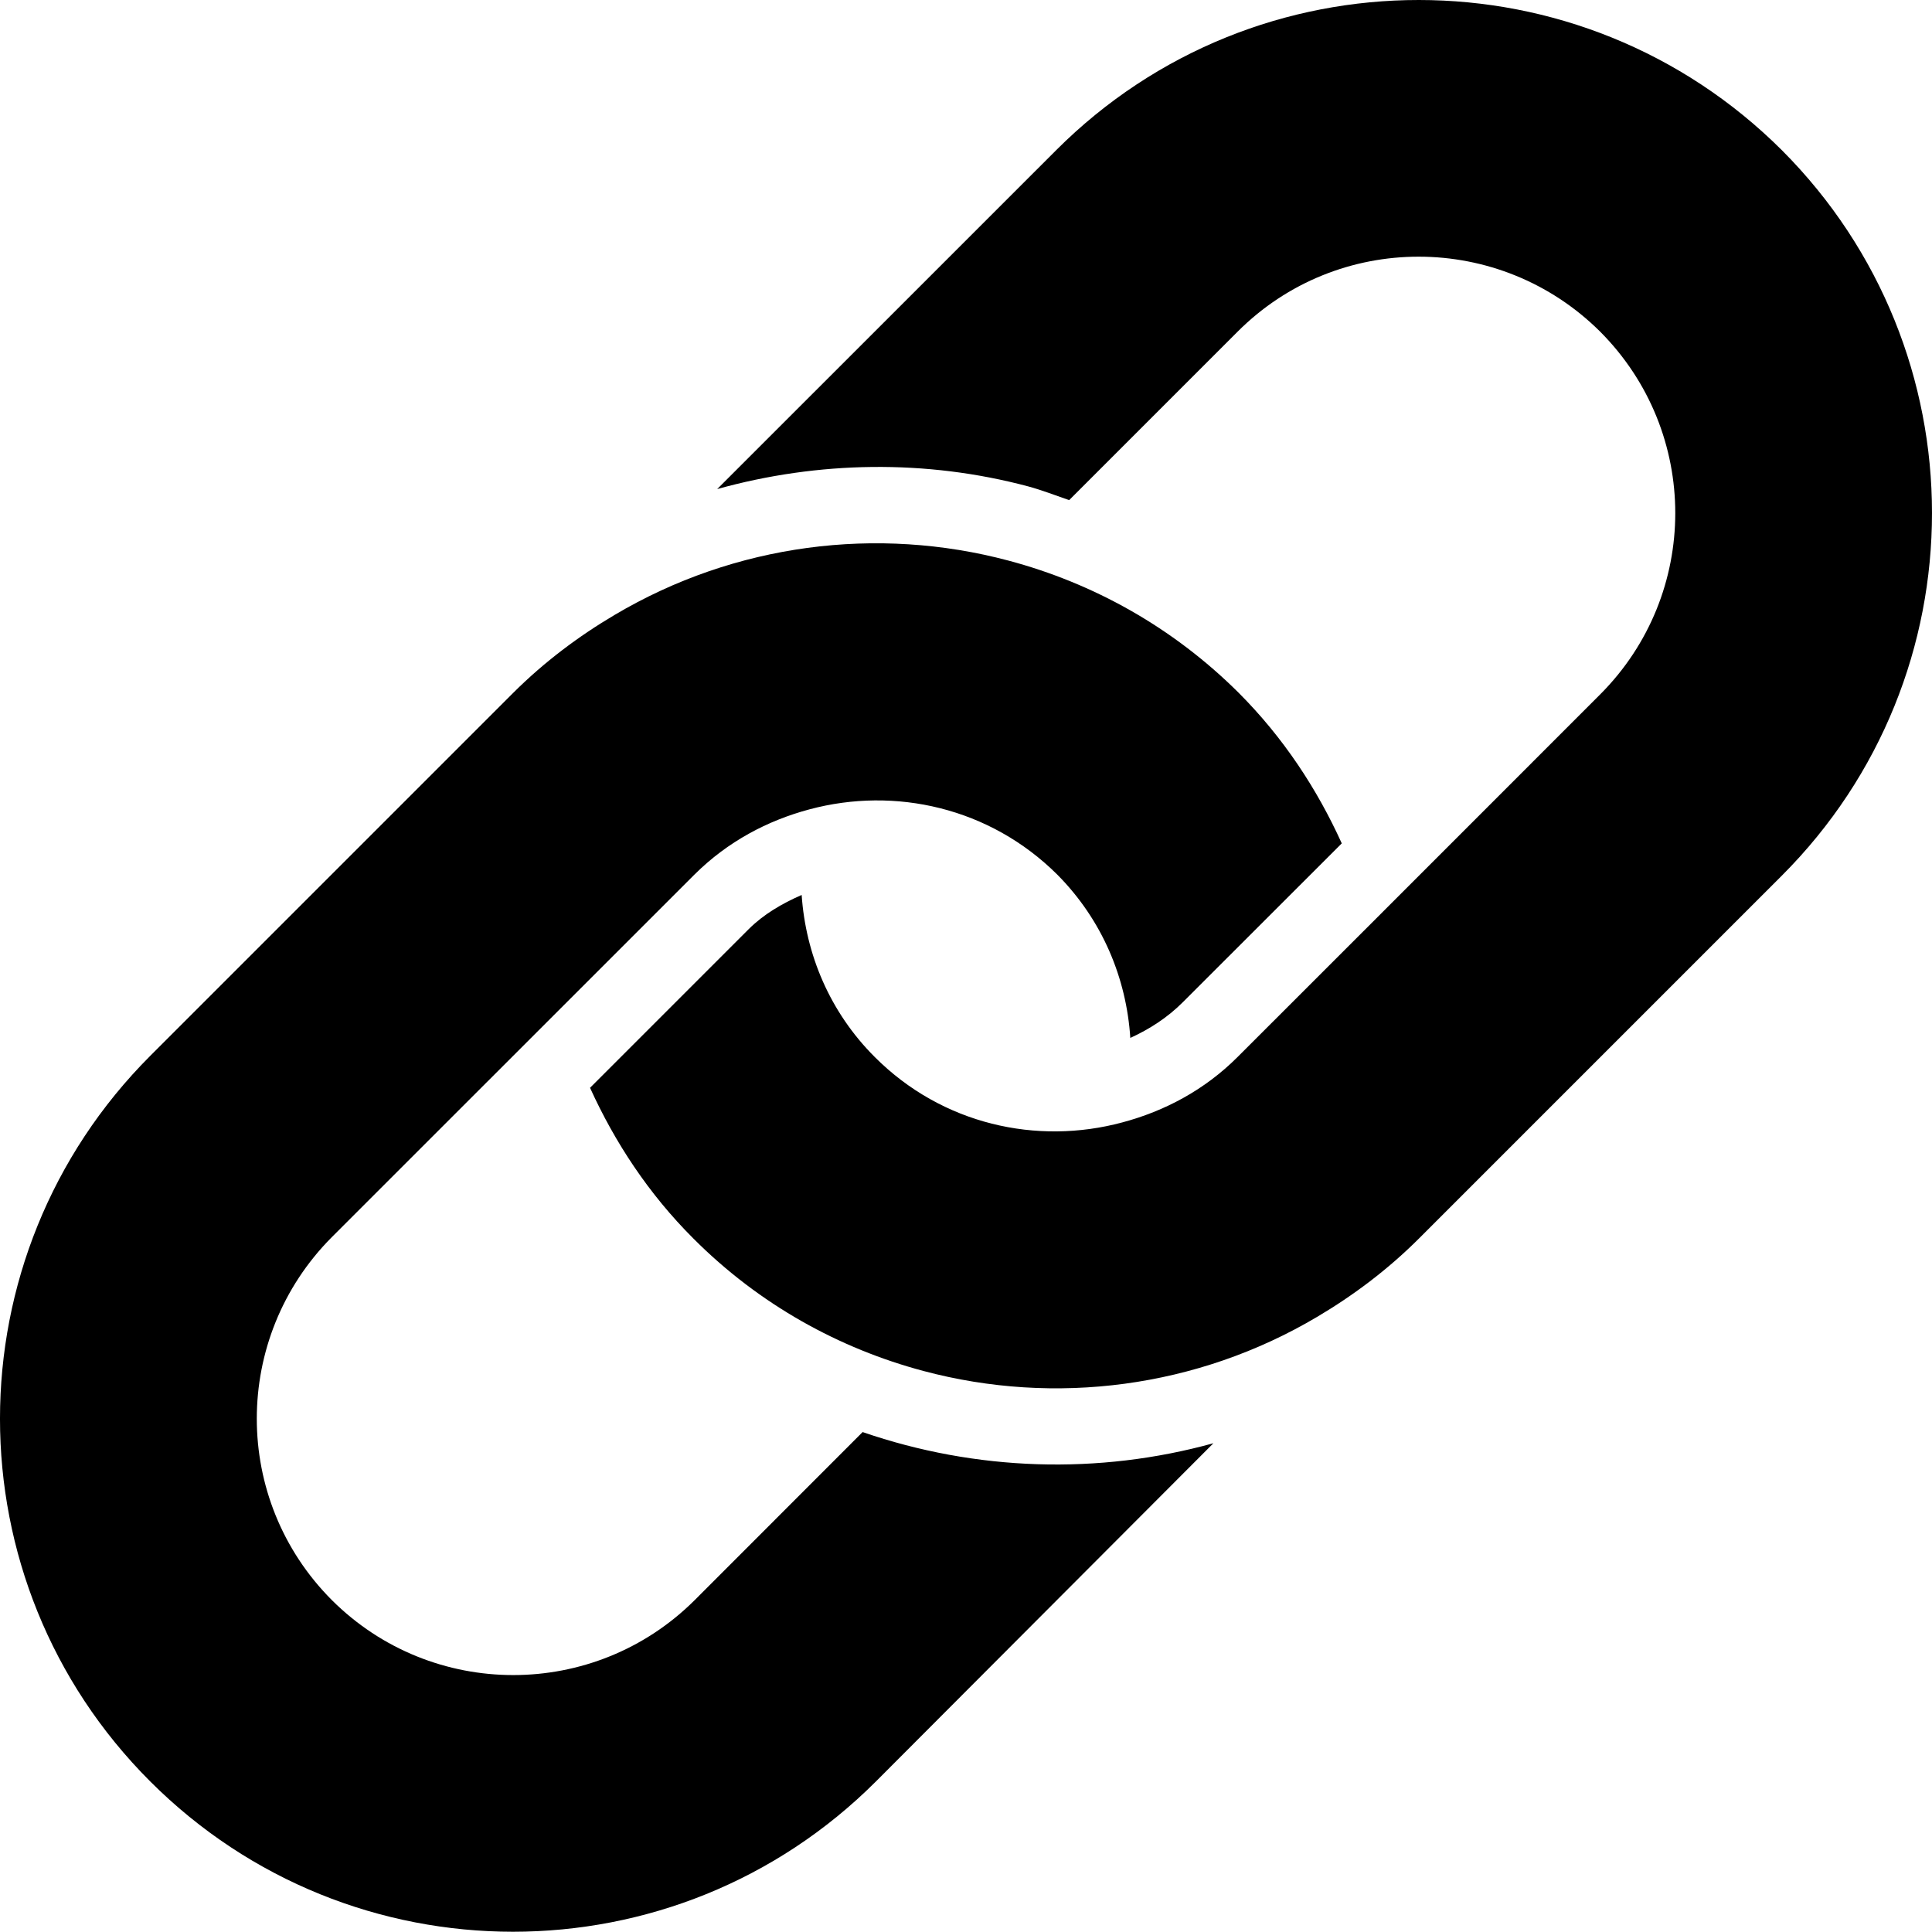
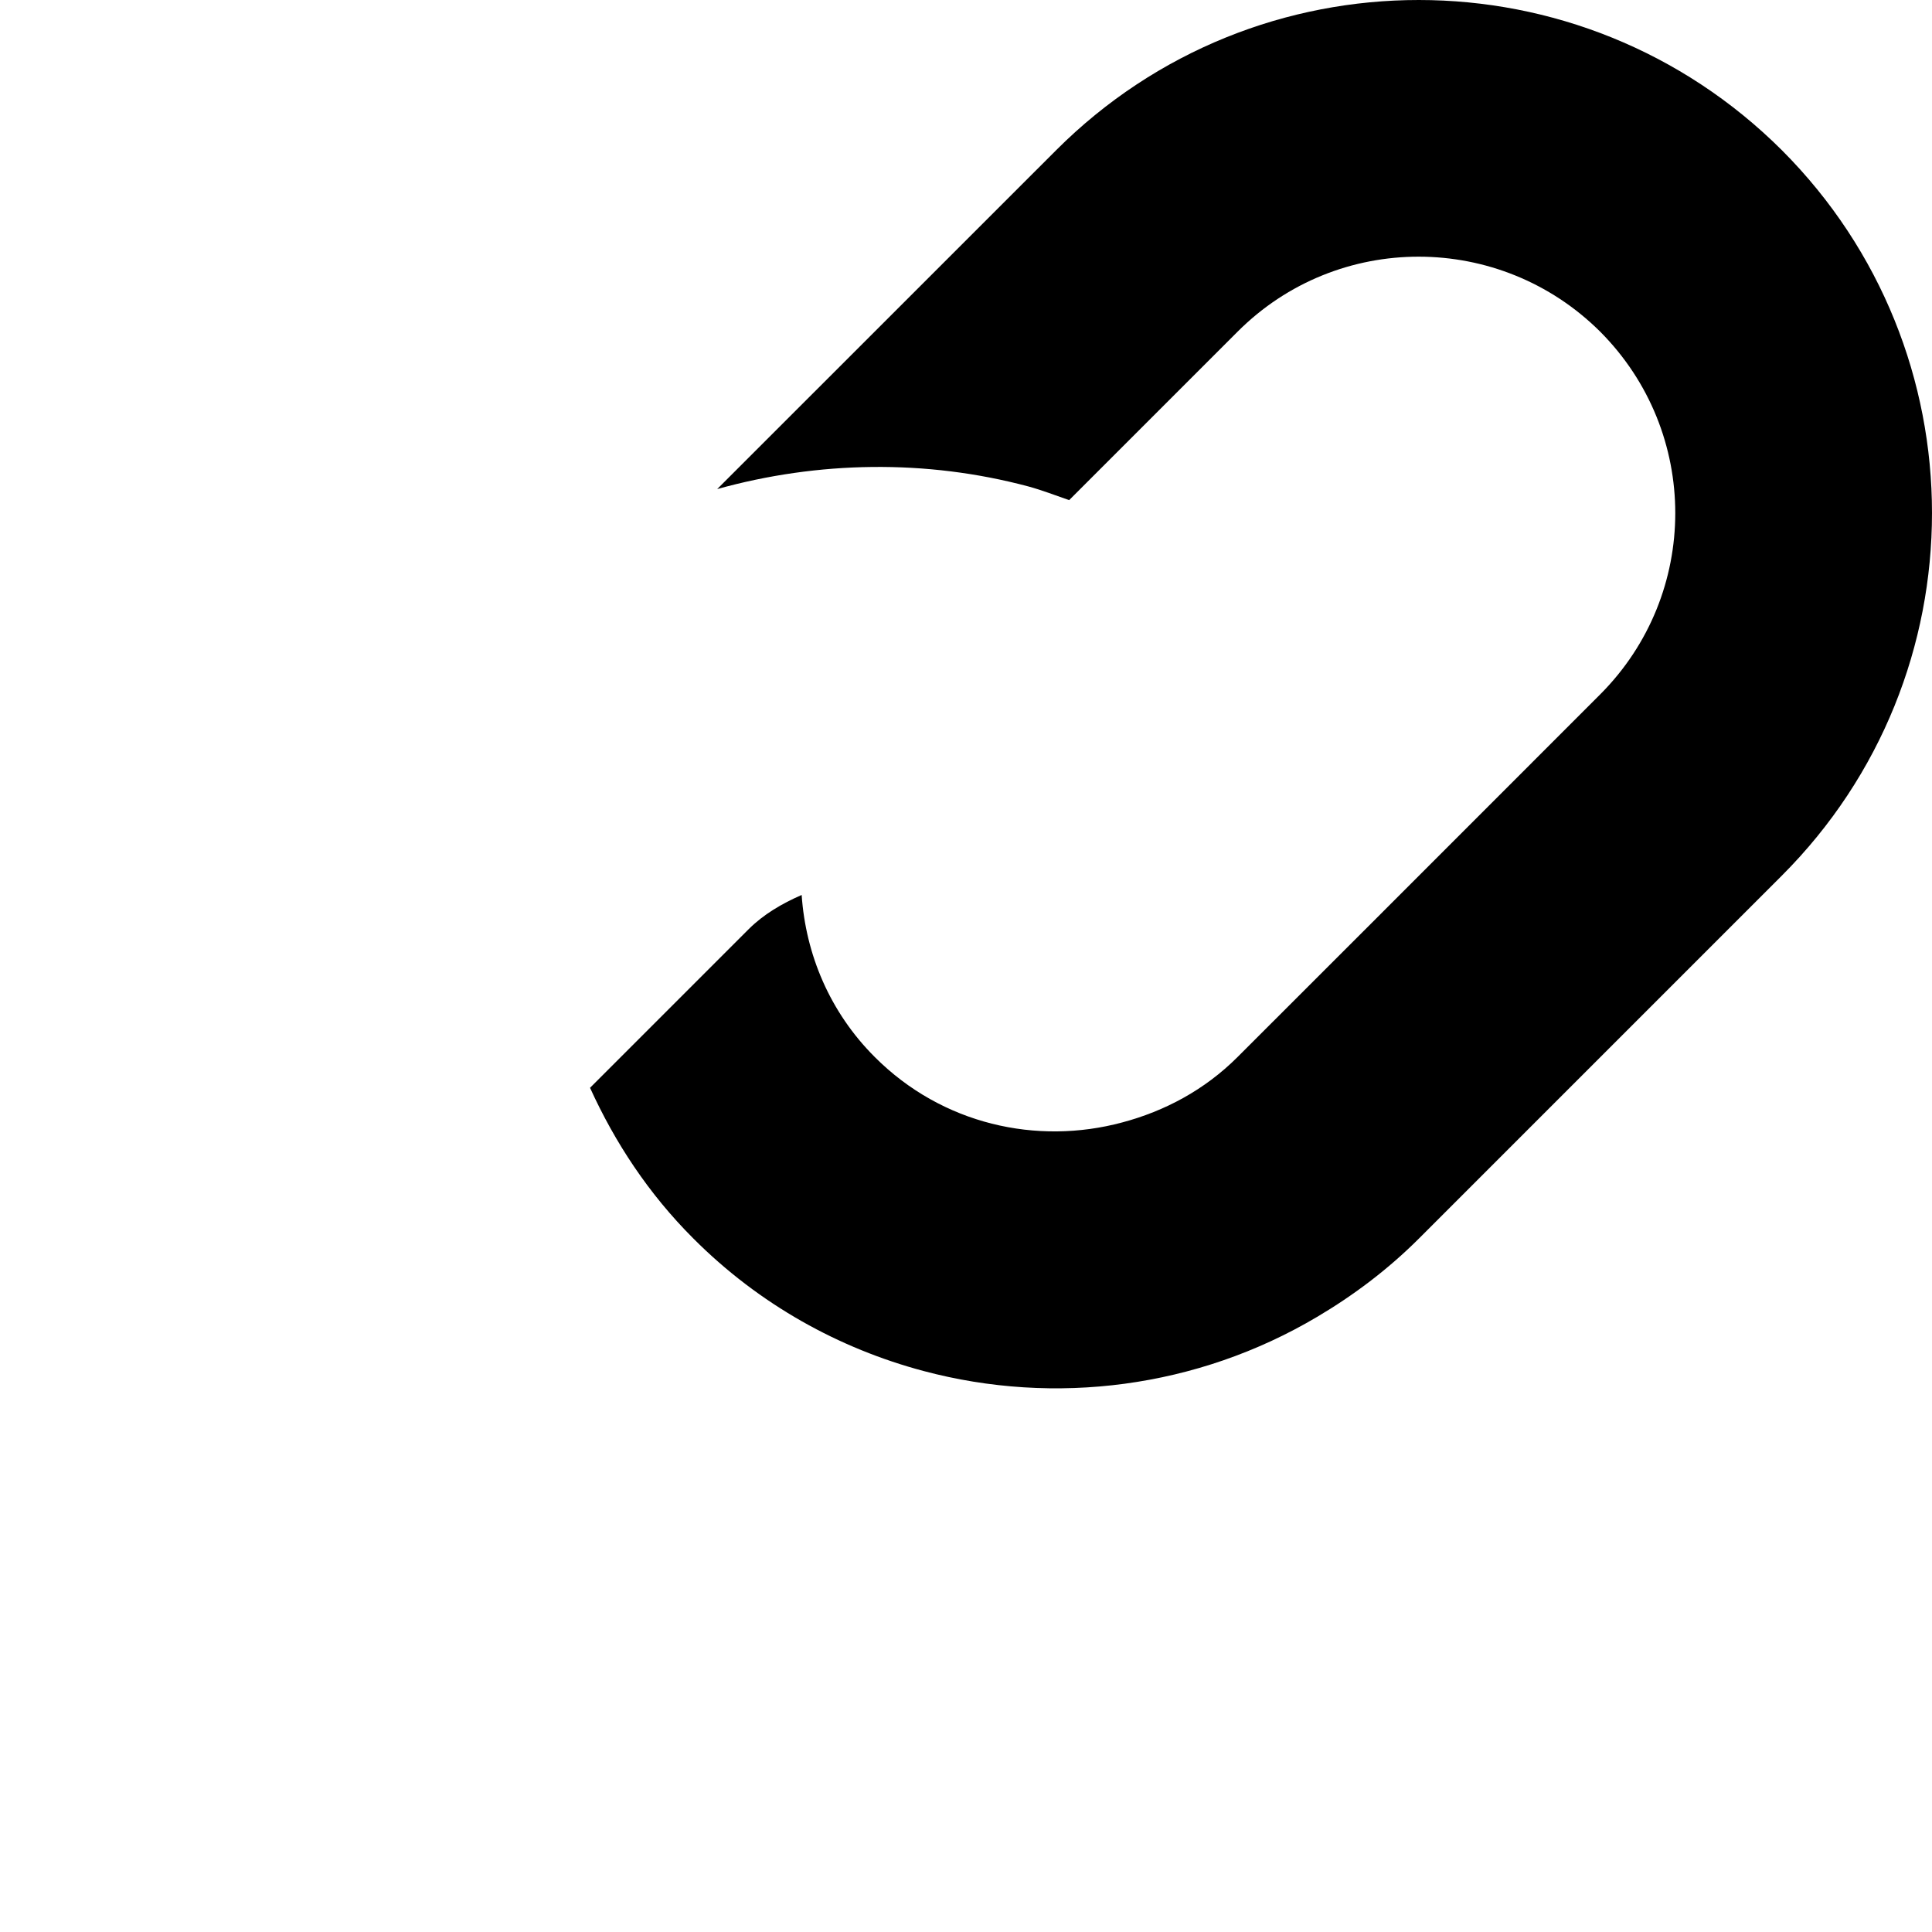
<svg xmlns="http://www.w3.org/2000/svg" xmlns:ns1="http://sodipodi.sourceforge.net/DTD/sodipodi-0.dtd" xmlns:ns2="http://www.inkscape.org/namespaces/inkscape" version="1.1" x="0px" y="0px" viewBox="0 0 50.003 49.996" xml:space="preserve" id="svg12" ns1:docname="link.svg" width="50.003" height="49.996" ns2:version="0.92.2 2405546, 2018-03-11">
  <defs id="defs16" />
  <ns1:namedview pagecolor="#ffffff" bordercolor="#666666" borderopacity="1" objecttolerance="10" gridtolerance="10" guidetolerance="10" ns2:pageopacity="0" ns2:pageshadow="2" ns2:window-width="2556" ns2:window-height="1415" id="namedview14" showgrid="false" fit-margin-top="0" fit-margin-left="0" fit-margin-right="0" fit-margin-bottom="0" ns2:zoom="3.7762266" ns2:cx="-36.435991" ns2:cy="18.748125" ns2:window-x="0" ns2:window-y="21" ns2:window-maximized="0" ns2:current-layer="svg12" />
  <g id="g6" transform="translate(0.001)">
    <path d="m 27.332,3.889 -8.771,8.769 c 2.612,-0.727 5.404,-0.776 8.054,-0.068 0.359,0.098 0.704,0.233 1.055,0.354 l 4.358,-4.358 c 2.59,-2.595 6.791,-2.586 9.388,0 2.59,2.602 2.588,6.791 -0.002,9.386 l -5.926,5.928 -3.46,3.458 c -0.854,0.854 -1.889,1.4 -2.98,1.691 -2.213,0.597 -4.665,0.053 -6.405,-1.688 -1.174,-1.171 -1.791,-2.669 -1.896,-4.198 -0.513,0.224 -0.985,0.501 -1.369,0.883 l -4.108,4.108 c 0.642,1.411 1.514,2.743 2.677,3.903 1.709,1.712 3.775,2.846 5.957,3.427 3.4,0.906 7.084,0.438 10.185,-1.402 0.938,-0.555 1.829,-1.223 2.635,-2.028 l 9.388,-9.388 C 51.303,17.478 51.292,9.072 46.119,3.89 40.922,-1.293 32.518,-1.3 27.332,3.889 Z" id="path2" ns2:connector-curvature="0" />
-     <path d="m 31.404,37.353 c -2.978,0.823 -6.149,0.721 -9.079,-0.289 l -4.348,4.351 C 15.382,44 11.181,44 8.587,41.412 5.996,38.813 6.001,34.621 8.584,32.022 l 9.392,-9.39 c 0.857,-0.851 1.887,-1.395 2.974,-1.685 2.213,-0.593 4.665,-0.049 6.412,1.688 1.174,1.183 1.791,2.69 1.891,4.228 0.491,-0.224 0.957,-0.521 1.36,-0.925 l 4.113,-4.11 c -0.638,-1.407 -1.508,-2.734 -2.664,-3.893 -1.715,-1.709 -3.779,-2.844 -5.959,-3.425 -3.404,-0.908 -7.084,-0.438 -10.188,1.4 -0.937,0.553 -1.827,1.219 -2.635,2.024 l -9.39,9.39 c -5.186,5.189 -5.189,13.598 -0.003,18.782 5.188,5.187 13.592,5.187 18.783,0 z" id="path4" ns2:connector-curvature="0" />
  </g>
</svg>